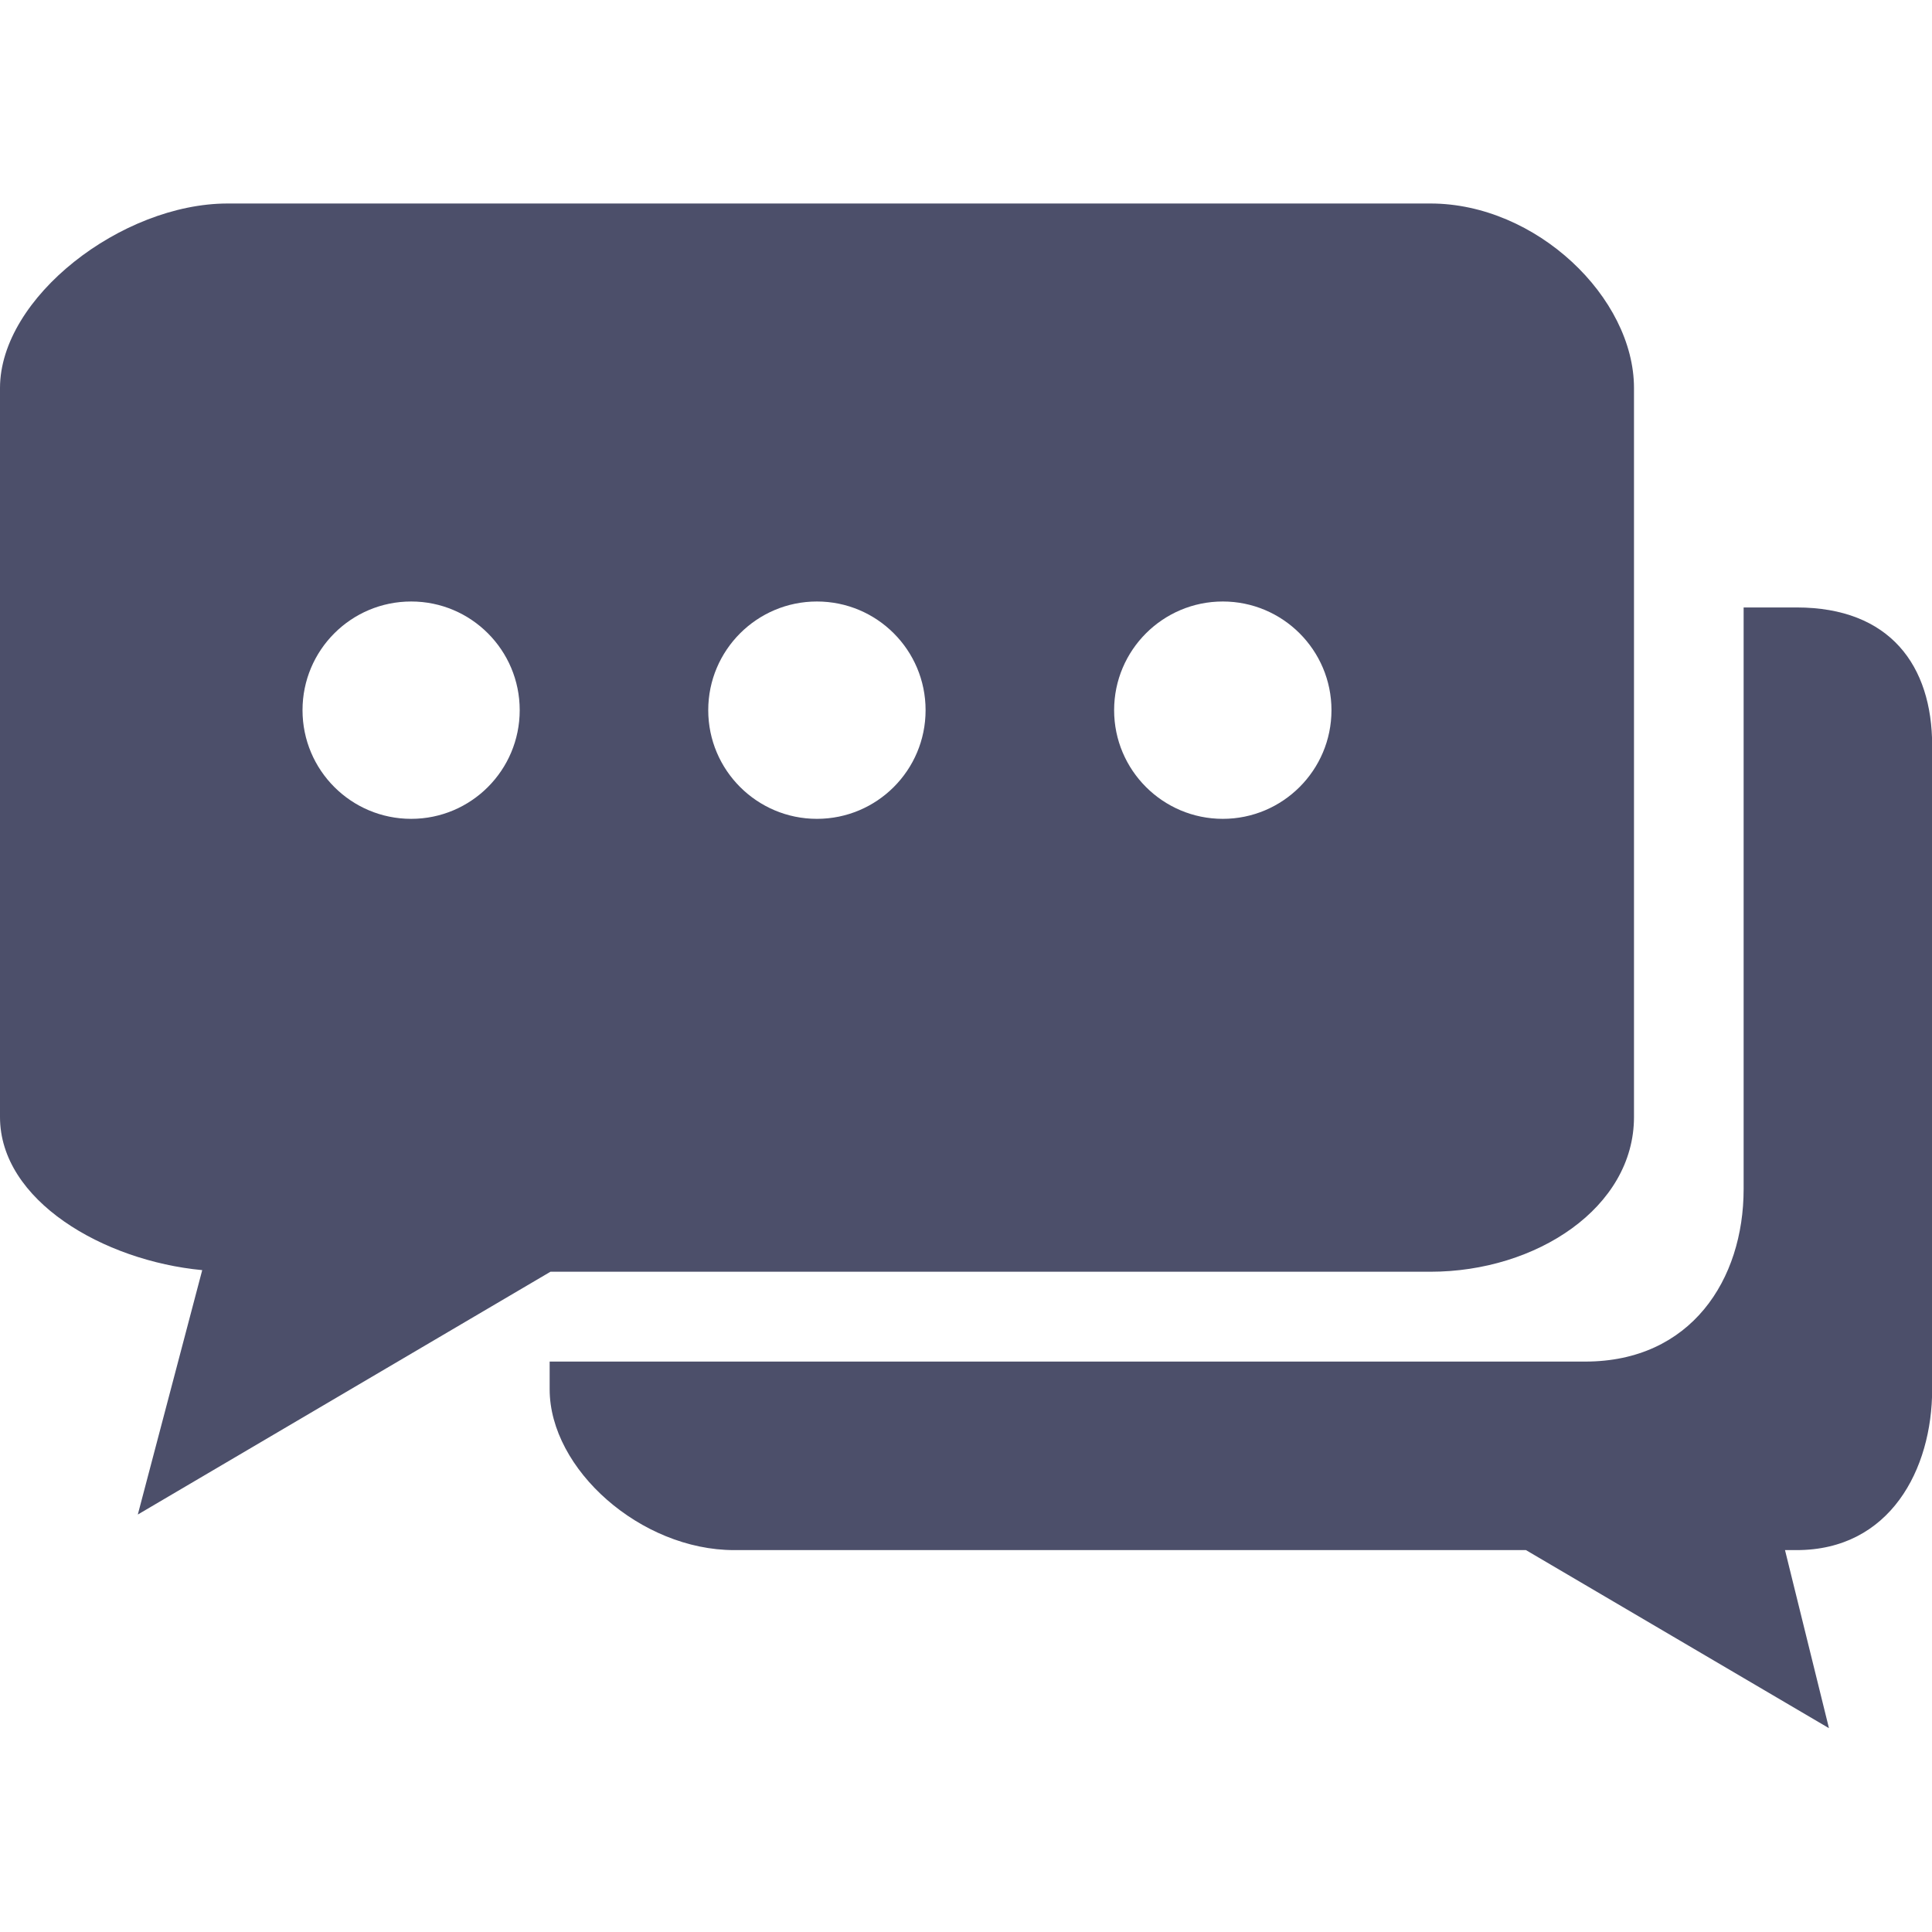
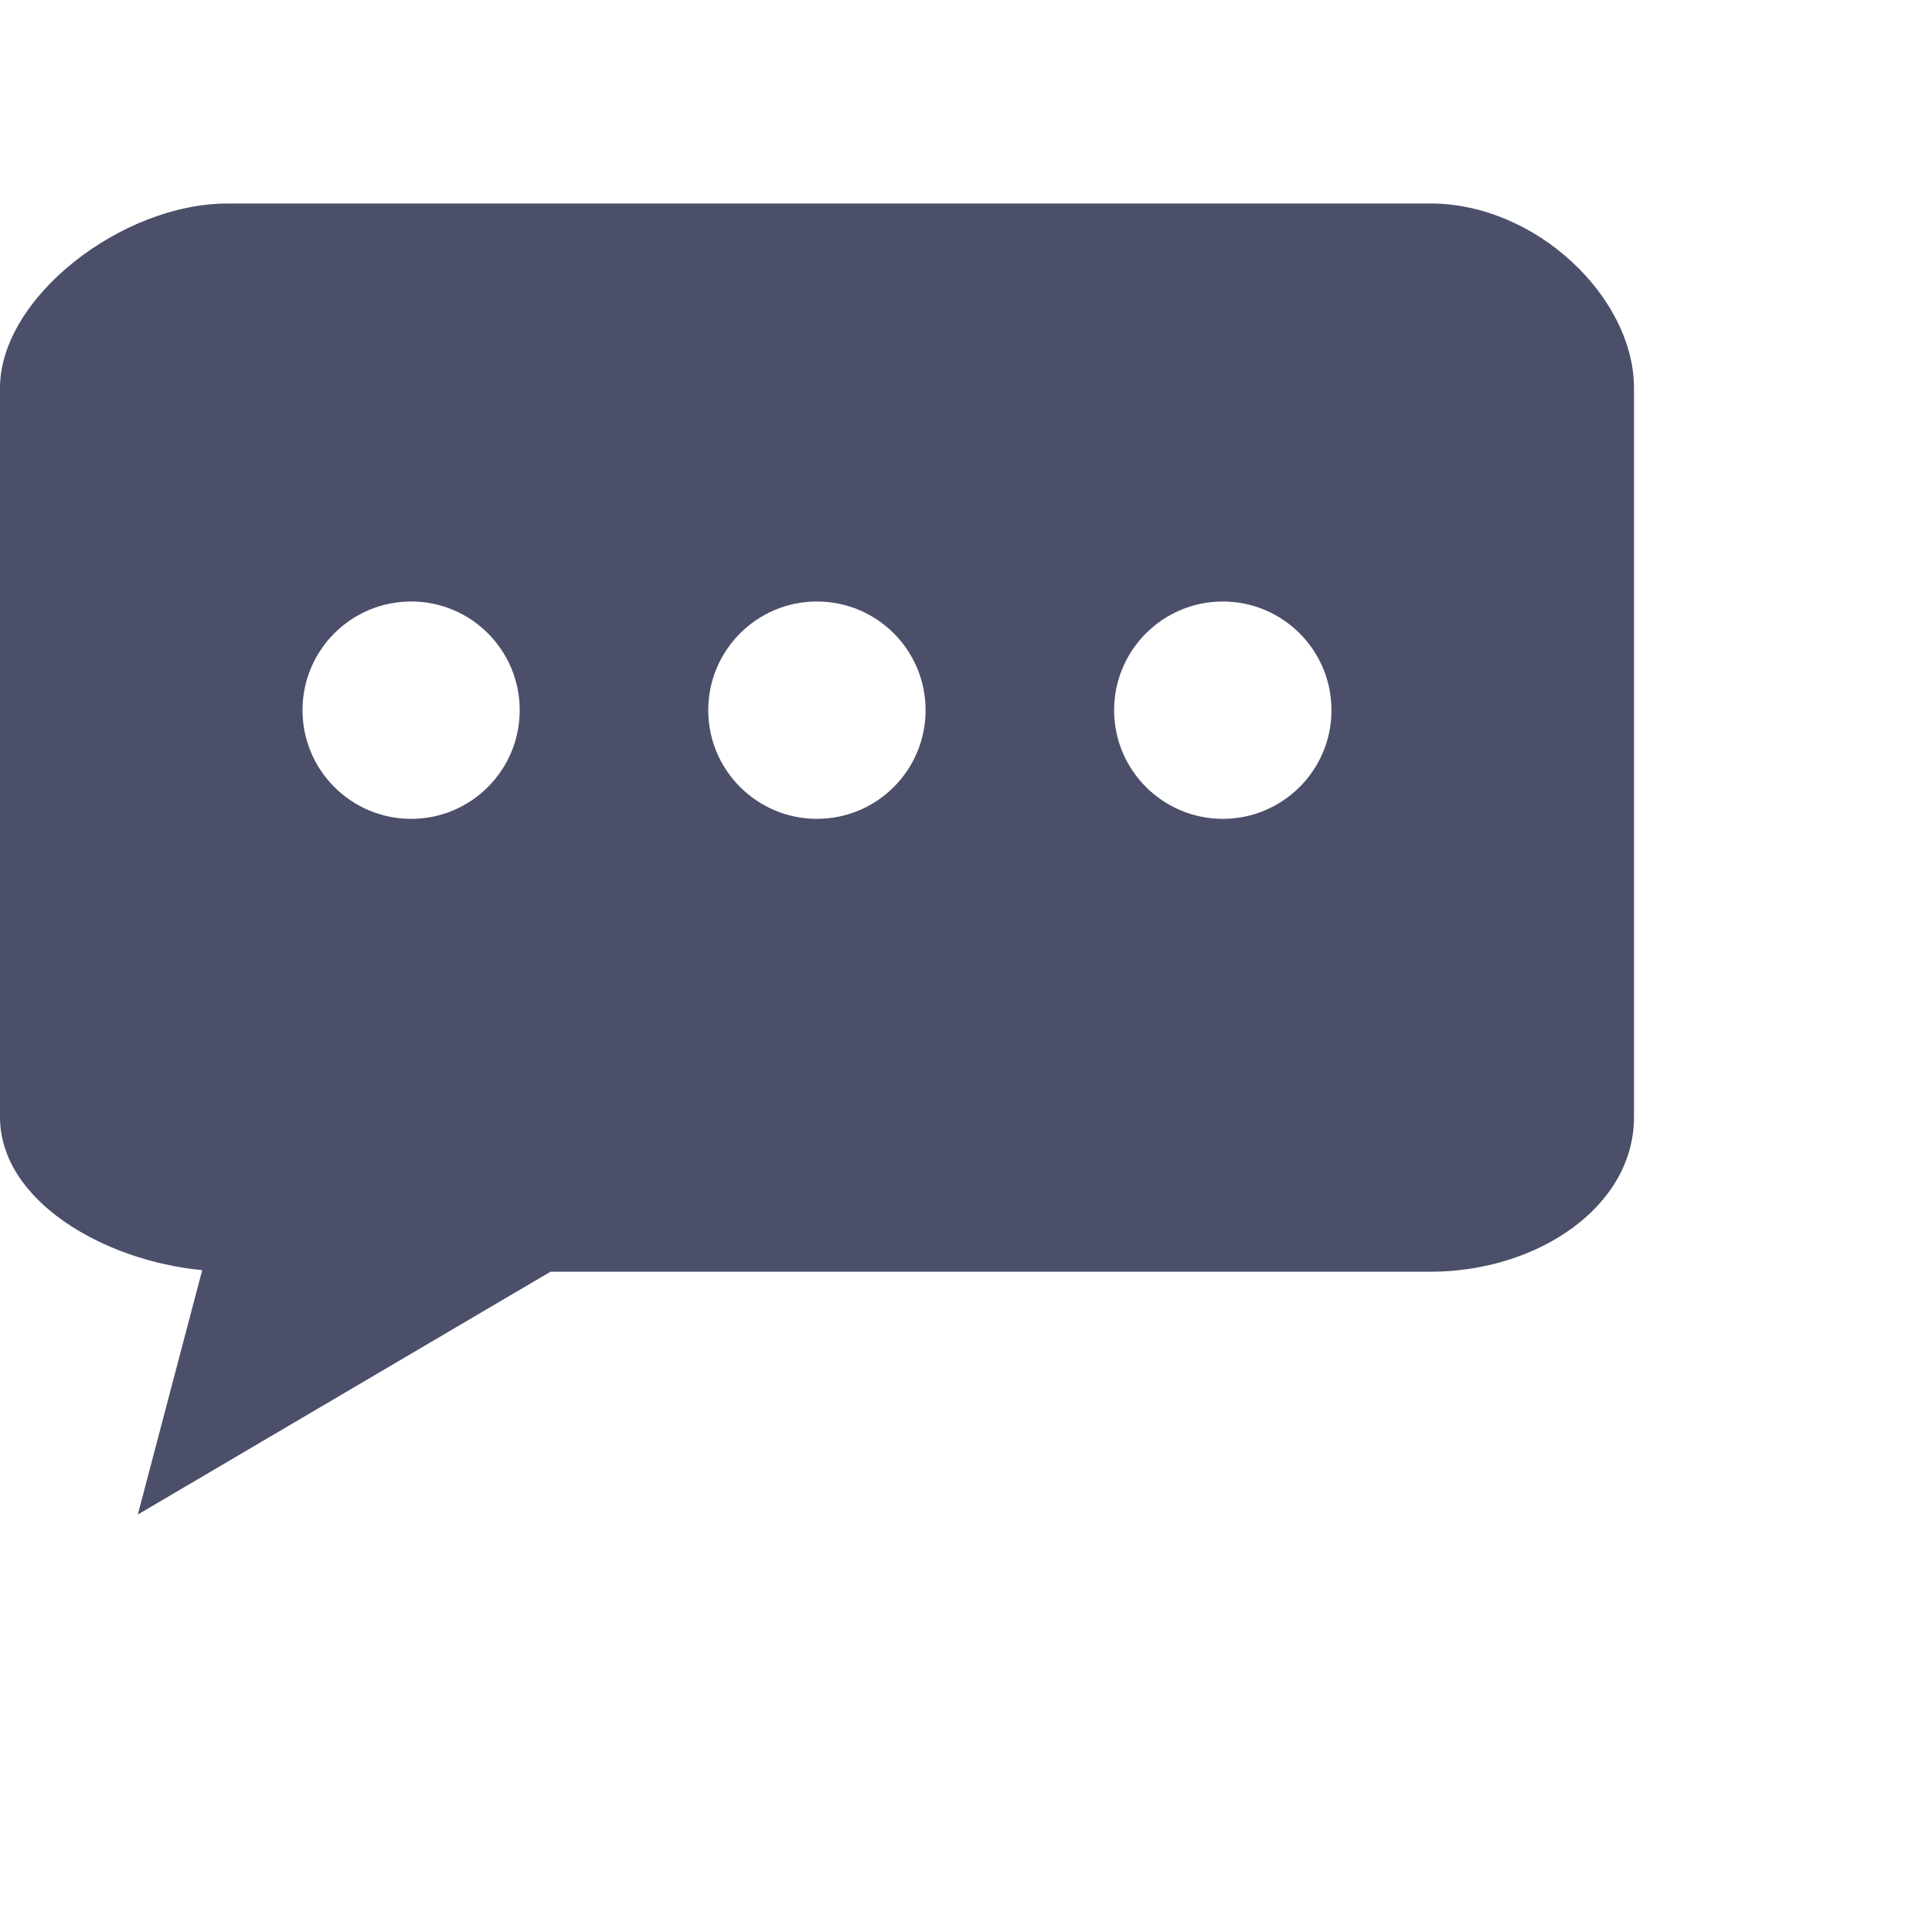
<svg xmlns="http://www.w3.org/2000/svg" width="15" height="15" viewBox="0 0 12 10" fill="none">
-   <path d="M11.159 2.773H10.83V6.386C10.83 6.948 10.503 7.457 9.846 7.457H3.414V7.629C3.414 8.126 3.98 8.628 4.56 8.628H9.478L11.36 9.734L11.087 8.628H11.159C11.739 8.628 12.001 8.127 12.001 7.629V3.631C12.001 3.134 11.739 2.773 11.159 2.773Z" fill="#4C4F6A" />
-   <path d="M8.885 0.264H1.414C0.756 0.264 0 0.848 0 1.41V5.938C0 6.456 0.641 6.831 1.256 6.889L0.856 8.407L3.419 6.899H8.885C9.542 6.899 10.149 6.501 10.149 5.938V2.275V1.41C10.149 0.848 9.542 0.264 8.885 0.264ZM2.554 4.086C2.181 4.086 1.879 3.784 1.879 3.411C1.879 3.038 2.181 2.736 2.554 2.736C2.926 2.736 3.228 3.038 3.228 3.411C3.228 3.784 2.926 4.086 2.554 4.086ZM5.074 4.086C4.702 4.086 4.399 3.784 4.399 3.411C4.399 3.038 4.702 2.736 5.074 2.736C5.447 2.736 5.749 3.038 5.749 3.411C5.749 3.784 5.447 4.086 5.074 4.086ZM7.595 4.086C7.223 4.086 6.92 3.784 6.92 3.411C6.92 3.038 7.223 2.736 7.595 2.736C7.967 2.736 8.27 3.038 8.27 3.411C8.27 3.784 7.967 4.086 7.595 4.086Z" fill="#4C4F6A" />
+   <path d="M8.885 0.264H1.414C0.756 0.264 0 0.848 0 1.41V5.938C0 6.456 0.641 6.831 1.256 6.889L0.856 8.407L3.419 6.899H8.885C9.542 6.899 10.149 6.501 10.149 5.938V2.275V1.41C10.149 0.848 9.542 0.264 8.885 0.264M2.554 4.086C2.181 4.086 1.879 3.784 1.879 3.411C1.879 3.038 2.181 2.736 2.554 2.736C2.926 2.736 3.228 3.038 3.228 3.411C3.228 3.784 2.926 4.086 2.554 4.086ZM5.074 4.086C4.702 4.086 4.399 3.784 4.399 3.411C4.399 3.038 4.702 2.736 5.074 2.736C5.447 2.736 5.749 3.038 5.749 3.411C5.749 3.784 5.447 4.086 5.074 4.086ZM7.595 4.086C7.223 4.086 6.92 3.784 6.92 3.411C6.92 3.038 7.223 2.736 7.595 2.736C7.967 2.736 8.27 3.038 8.27 3.411C8.27 3.784 7.967 4.086 7.595 4.086Z" fill="#4C4F6A" />
</svg>